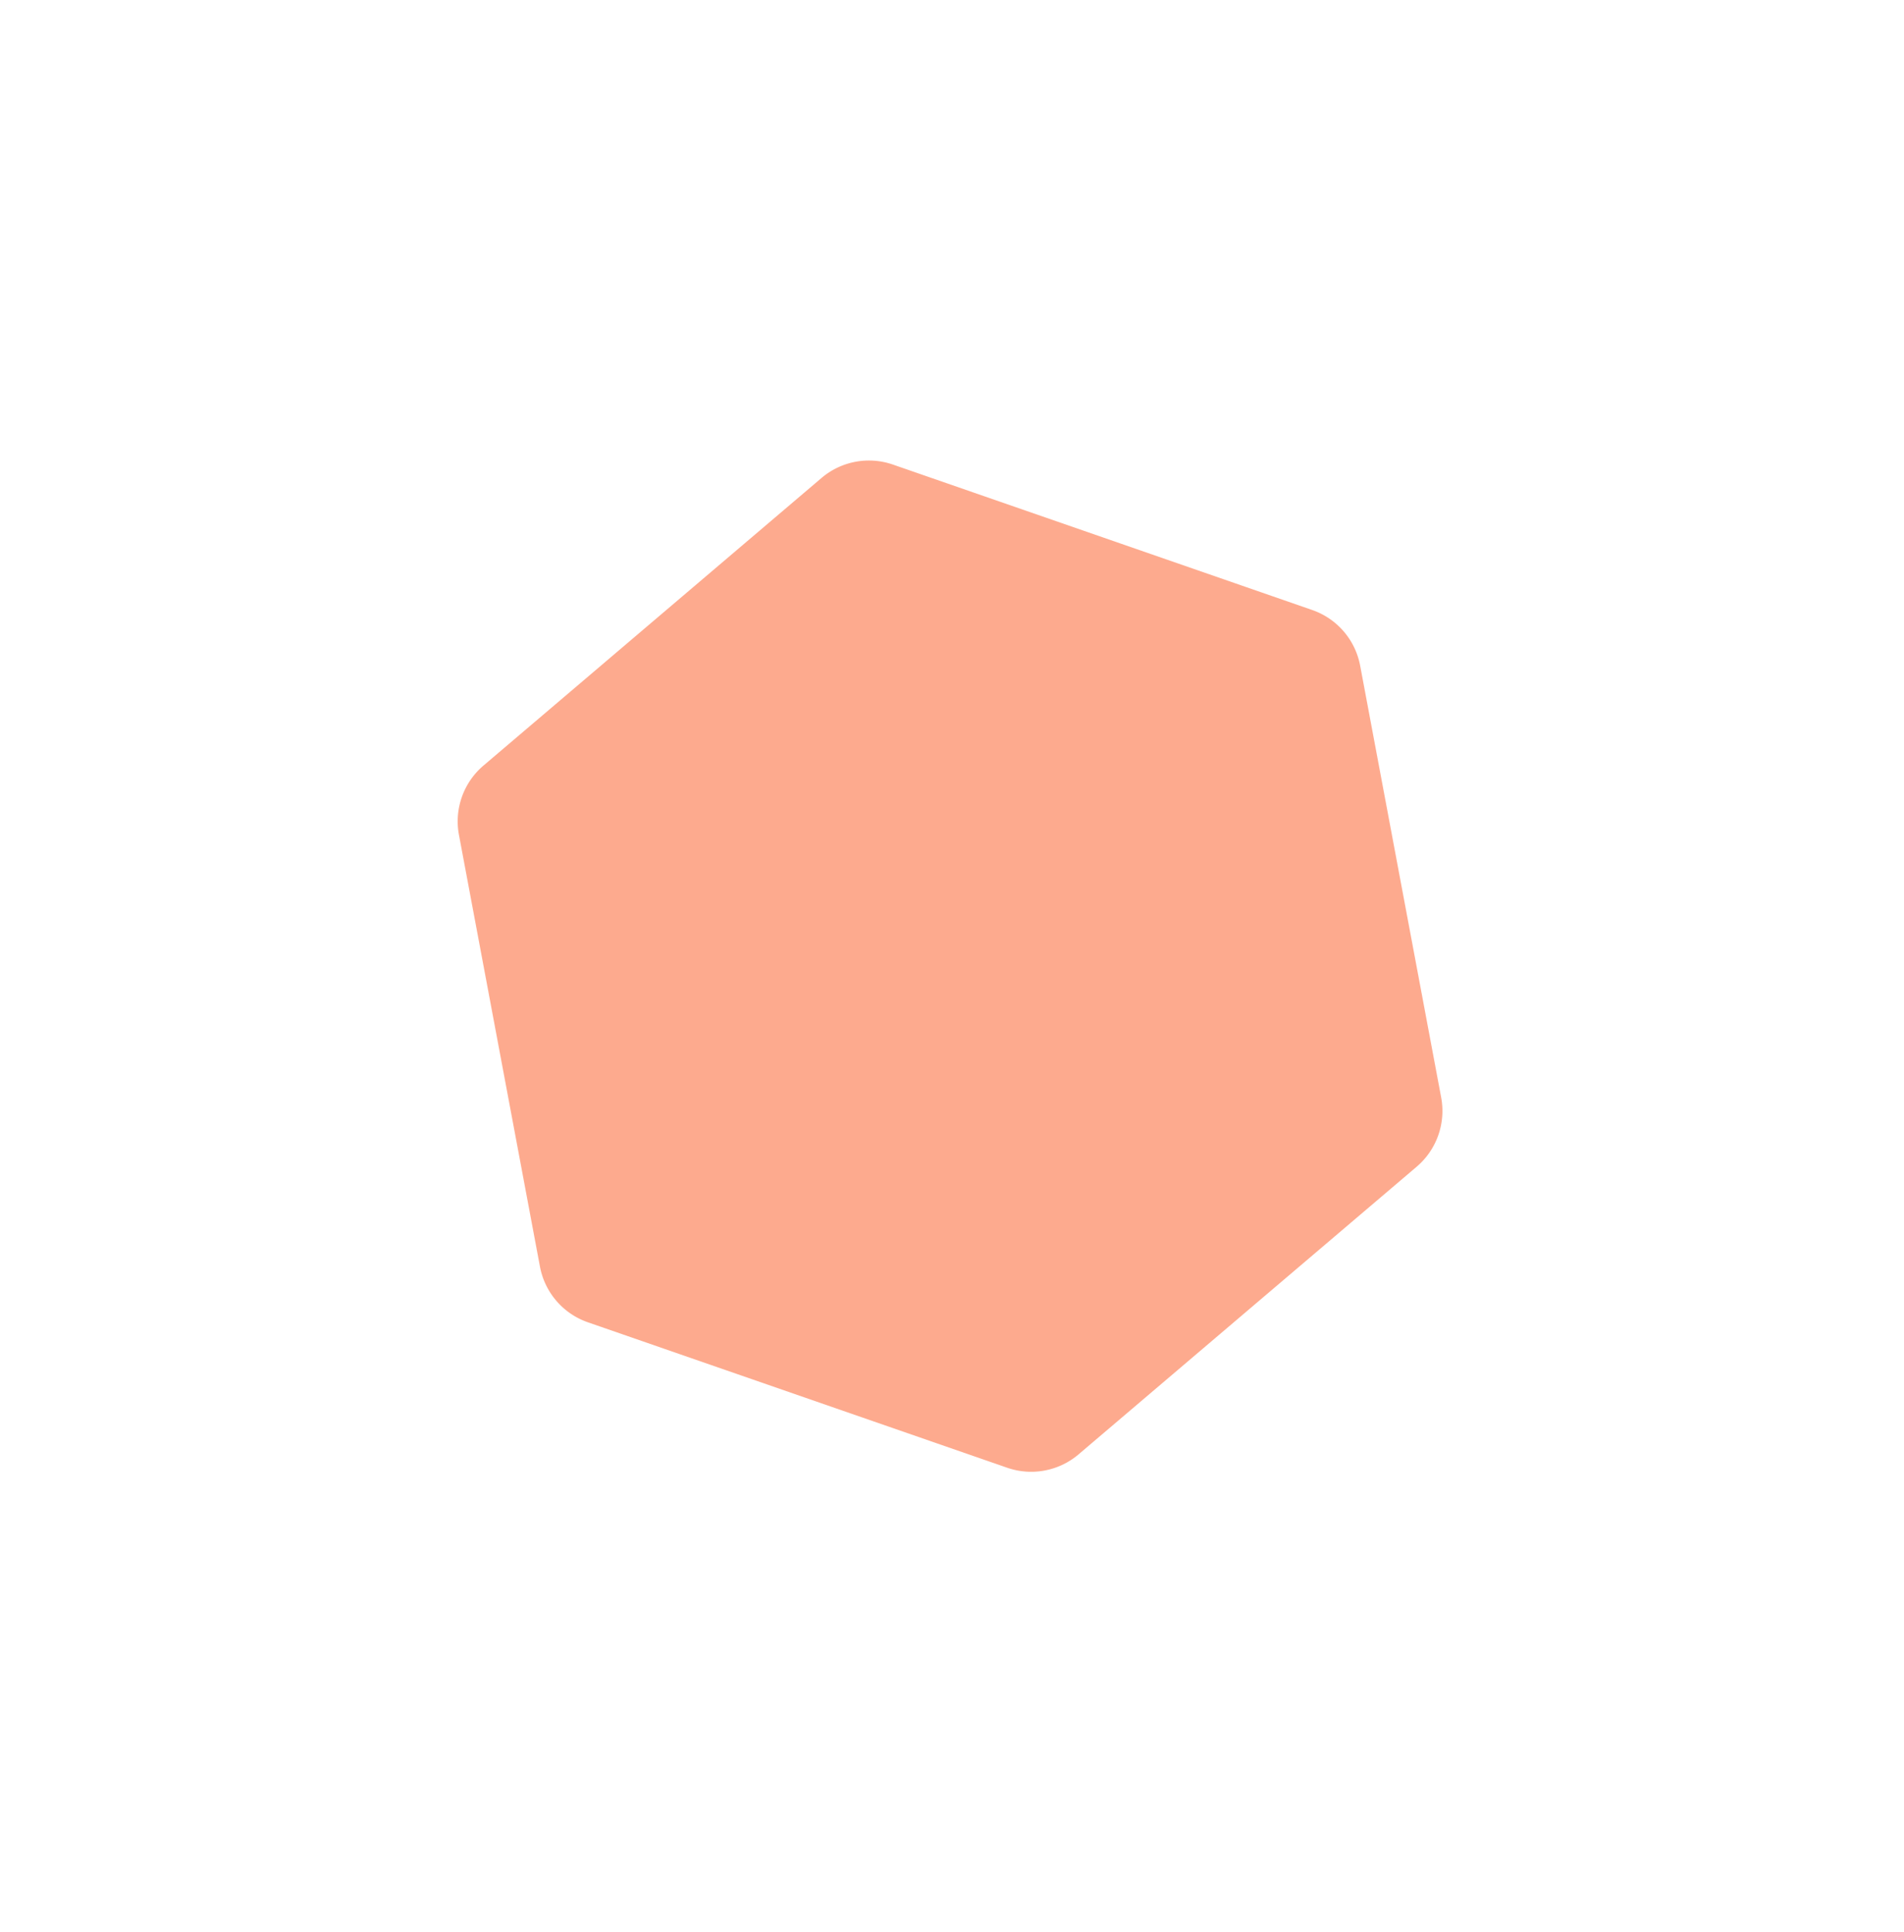
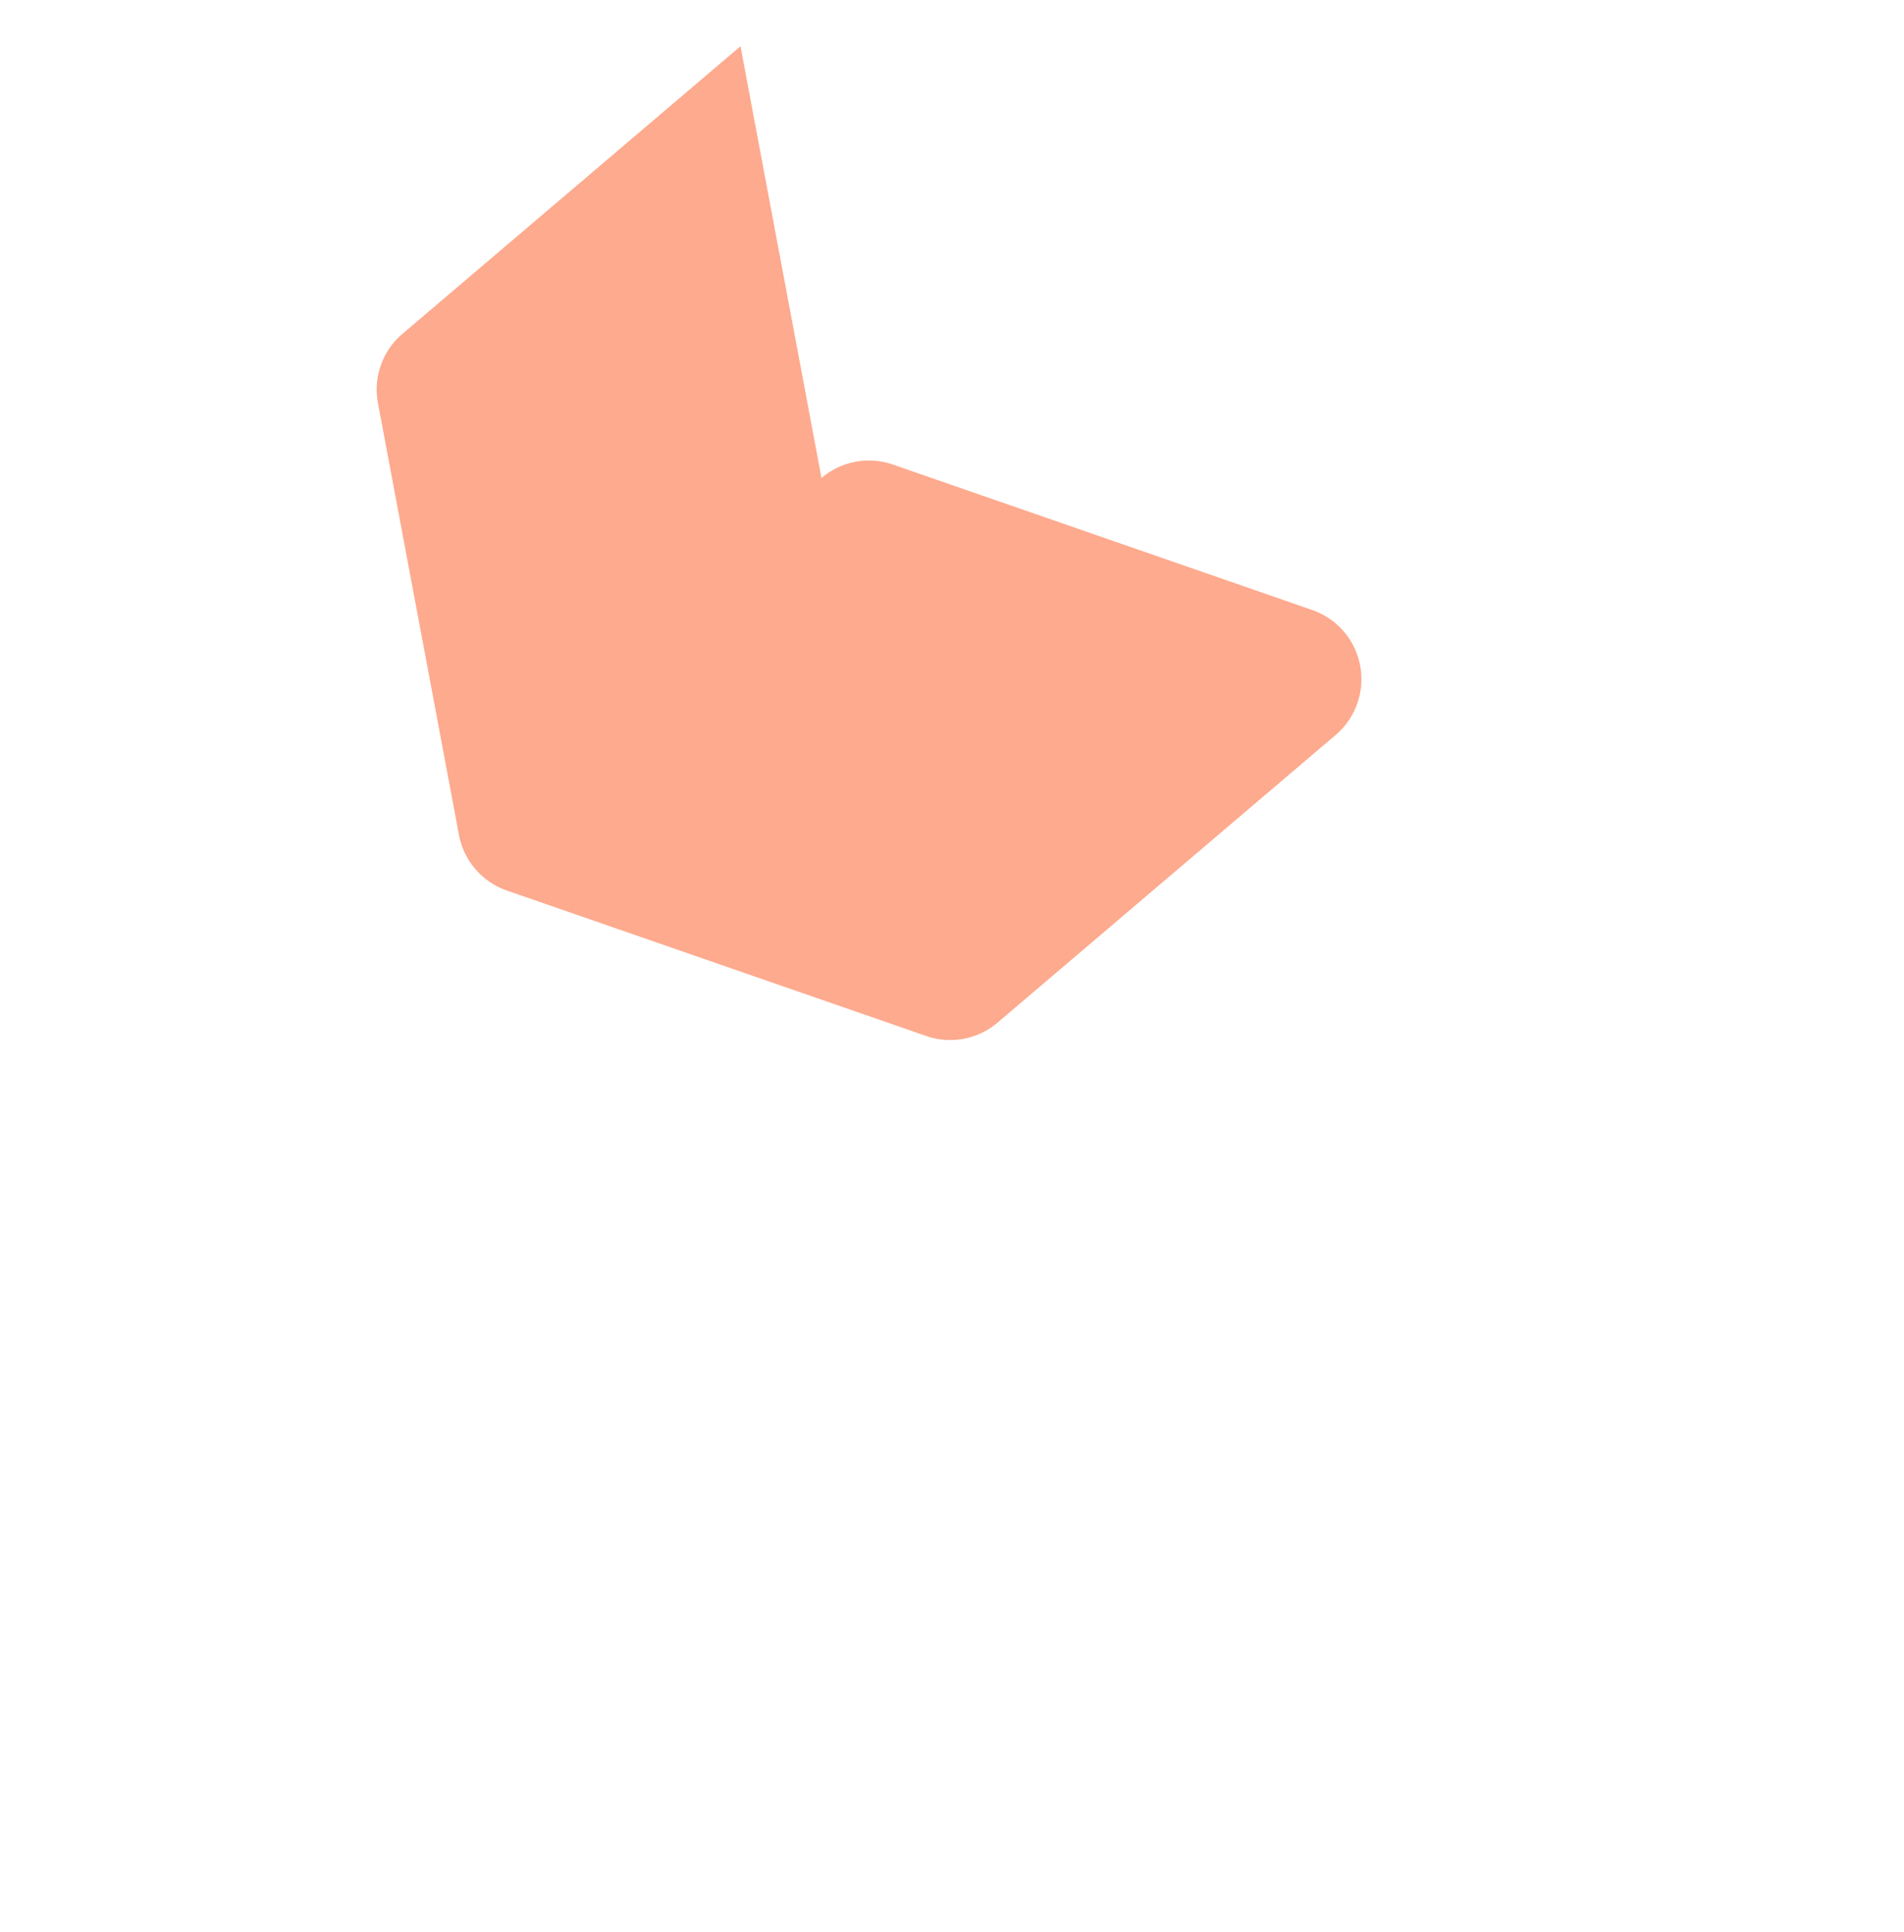
<svg xmlns="http://www.w3.org/2000/svg" width="416" height="422" fill="none">
  <g opacity=".5" filter="url(#filter0_f_763_1890)">
-     <path d="M179.486 104.402a15.999 15.999 0 0115.608-2.929l91.602 31.762a15.997 15.997 0 0110.483 12.166l17.698 94.303a15.999 15.999 0 01-5.359 15.139l-73.853 62.813a15.998 15.998 0 01-15.608 2.929l-91.602-31.762a15.997 15.997 0 01-10.483-12.166l-17.698-94.303a15.998 15.998 0 015.359-15.139l73.853-62.813z" fill="#FC561D" />
+     <path d="M179.486 104.402a15.999 15.999 0 0115.608-2.929l91.602 31.762a15.997 15.997 0 0110.483 12.166a15.999 15.999 0 01-5.359 15.139l-73.853 62.813a15.998 15.998 0 01-15.608 2.929l-91.602-31.762a15.997 15.997 0 01-10.483-12.166l-17.698-94.303a15.998 15.998 0 015.359-15.139l73.853-62.813z" fill="#FC561D" />
  </g>
  <defs>
    <filter id="filter0_f_763_1890" x="0" y=".589" width="415.152" height="420.879" filterUnits="userSpaceOnUse" color-interpolation-filters="sRGB">
      <feFlood flood-opacity="0" result="BackgroundImageFix" />
      <feBlend in="SourceGraphic" in2="BackgroundImageFix" result="shape" />
      <feGaussianBlur stdDeviation="50" result="effect1_foregroundBlur_763_1890" />
    </filter>
  </defs>
</svg>